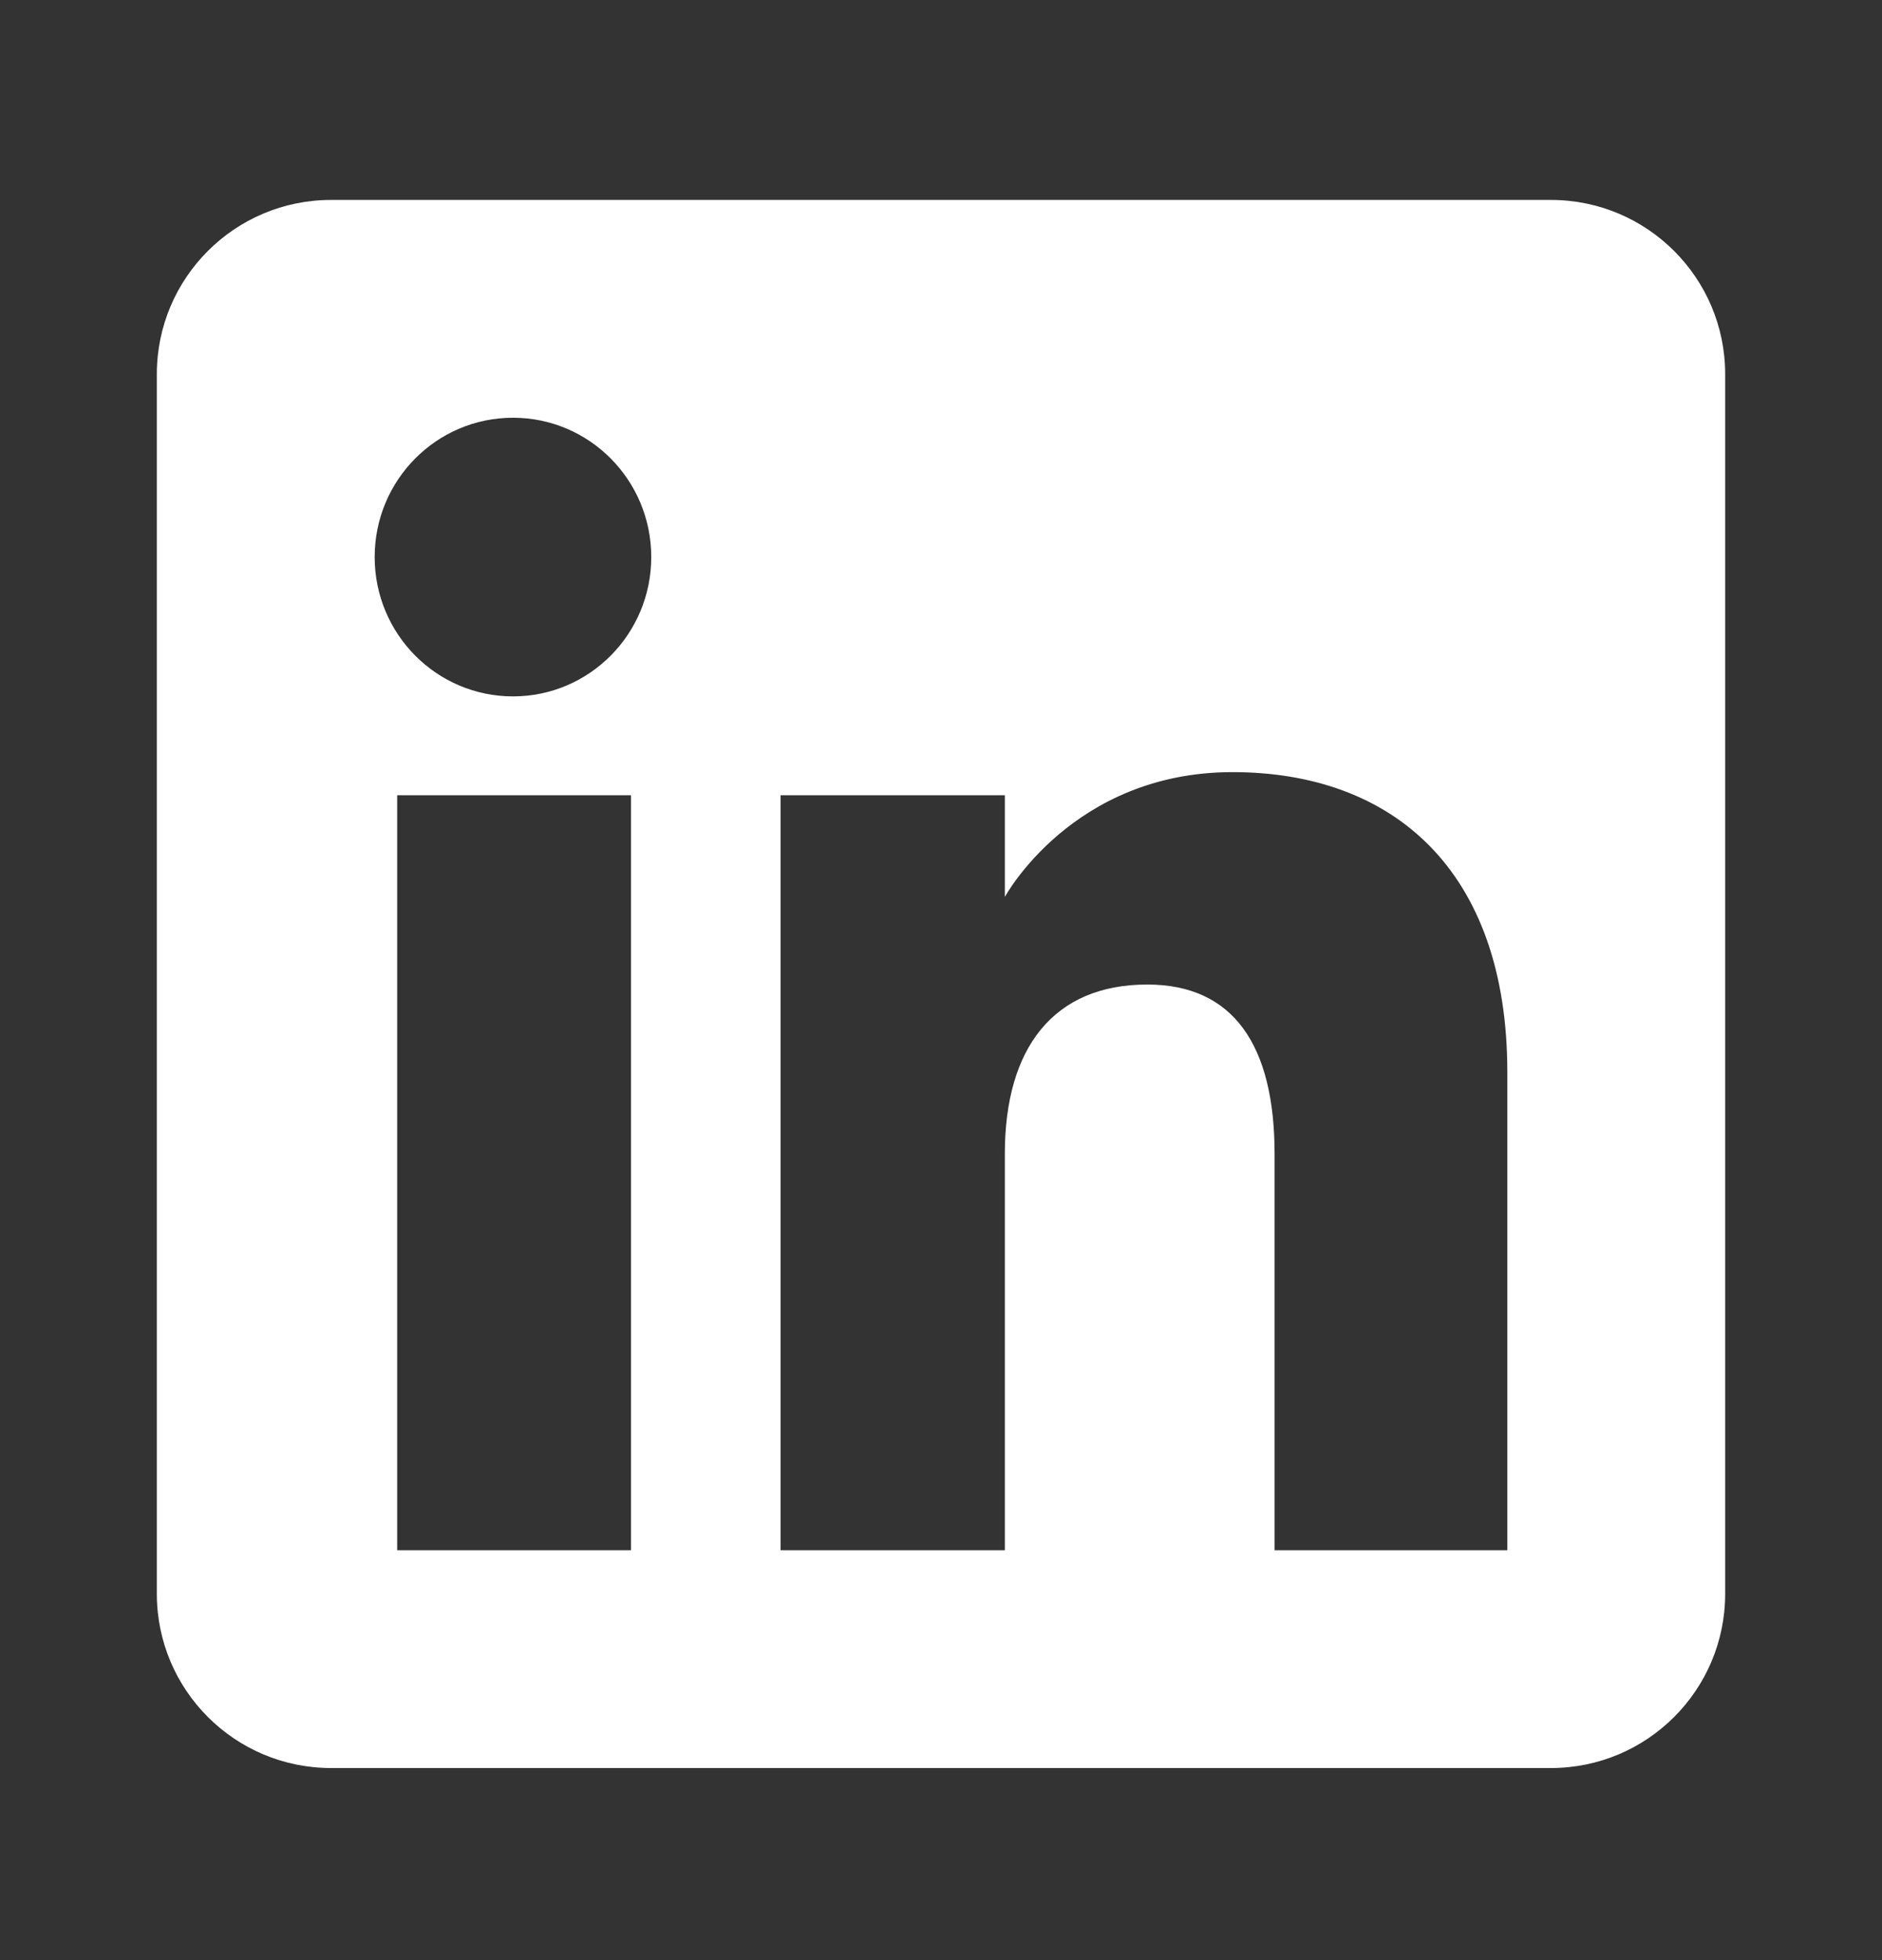
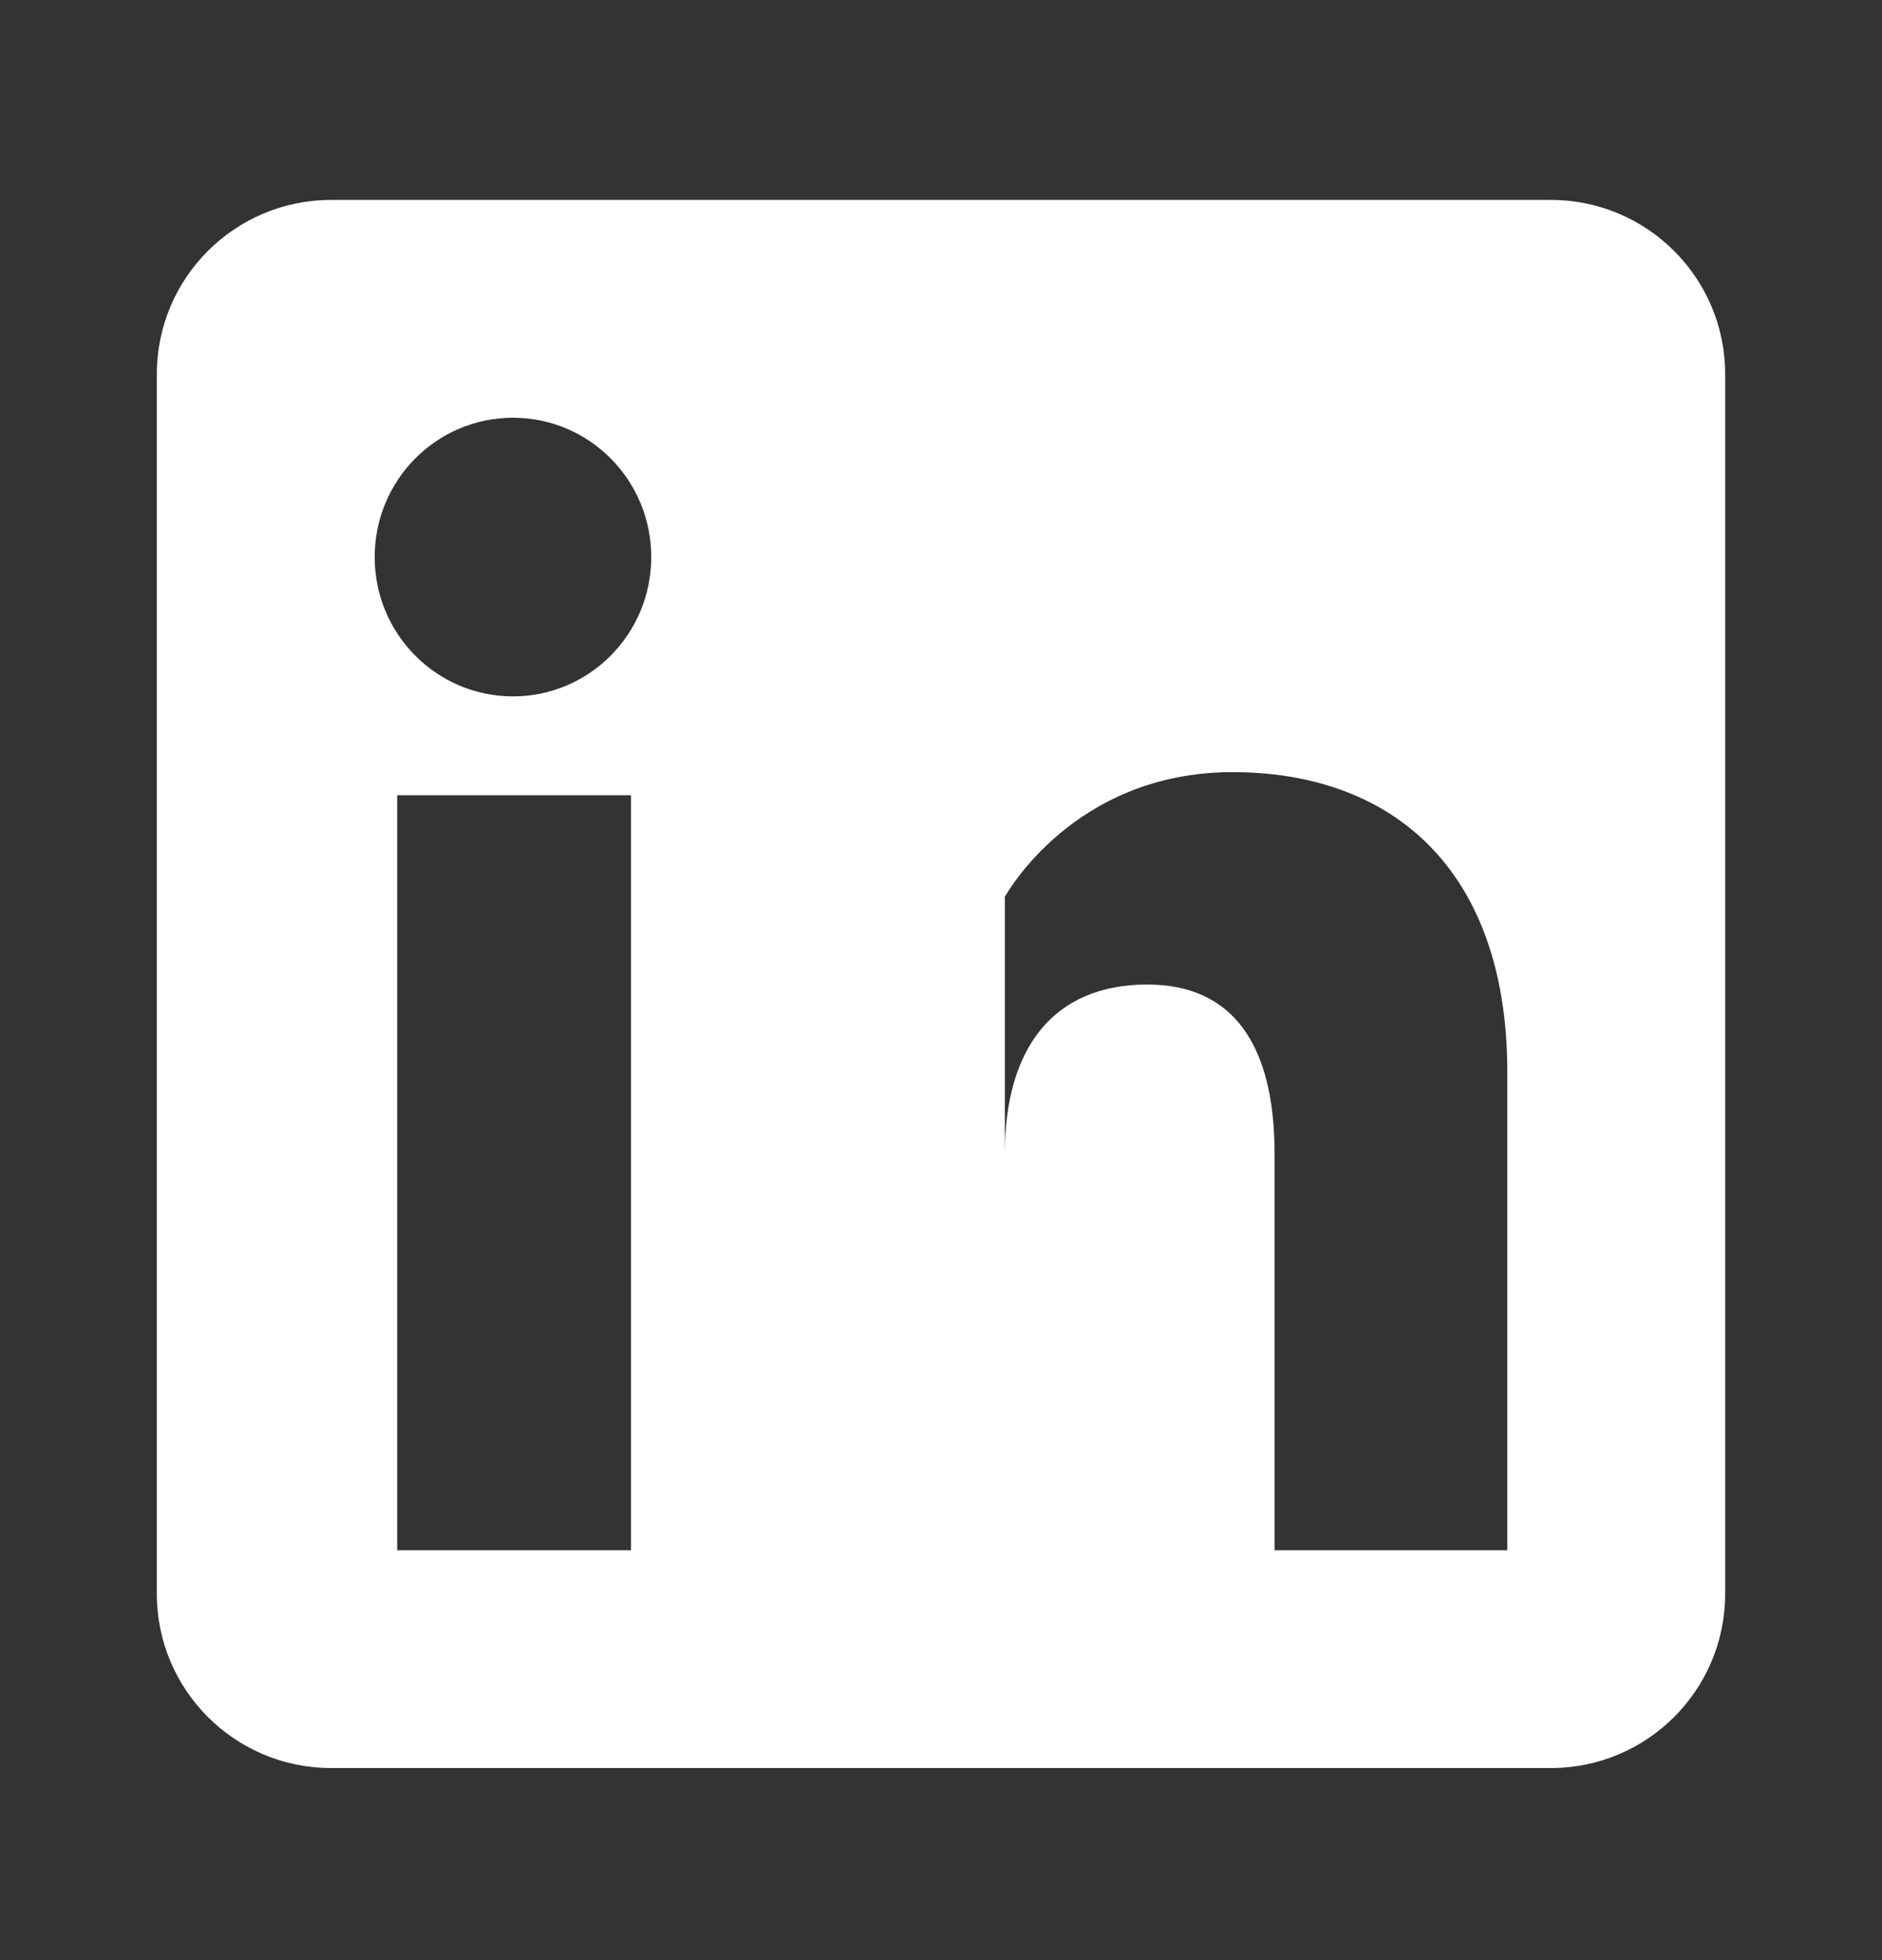
<svg xmlns="http://www.w3.org/2000/svg" width="24" height="25" viewBox="0 0 24 25" fill="none">
  <rect x="0" y="0" width="24" height="25" fill="#333333" stroke="none" />
-   <path fill-rule="evenodd" clip-rule="evenodd" d="M19.778 22.55H4.222C2.995 22.55 2 21.555 2 20.328V4.772C2 3.545 2.995 2.55 4.222 2.55H19.778C21.005 2.55 22 3.545 22 4.772V20.328C22 21.555 21.005 22.55 19.778 22.55ZM16.254 19.772H19.222V13.675C19.222 11.095 17.76 9.848 15.717 9.848C13.674 9.848 12.814 11.44 12.814 11.44V10.143H9.954V19.772H12.814V14.717C12.814 13.363 13.437 12.557 14.631 12.557C15.728 12.557 16.254 13.331 16.254 14.717V19.772ZM4.778 7.105C4.778 8.086 5.567 8.882 6.542 8.882C7.516 8.882 8.305 8.086 8.305 7.105C8.305 6.123 7.516 5.328 6.542 5.328C5.567 5.328 4.778 6.123 4.778 7.105ZM8.047 19.772H5.065V10.143H8.047V19.772Z" fill="white" />
+   <path fill-rule="evenodd" clip-rule="evenodd" d="M19.778 22.55H4.222C2.995 22.55 2 21.555 2 20.328V4.772C2 3.545 2.995 2.55 4.222 2.55H19.778C21.005 2.55 22 3.545 22 4.772V20.328C22 21.555 21.005 22.55 19.778 22.55ZM16.254 19.772H19.222V13.675C19.222 11.095 17.76 9.848 15.717 9.848C13.674 9.848 12.814 11.44 12.814 11.44V10.143V19.772H12.814V14.717C12.814 13.363 13.437 12.557 14.631 12.557C15.728 12.557 16.254 13.331 16.254 14.717V19.772ZM4.778 7.105C4.778 8.086 5.567 8.882 6.542 8.882C7.516 8.882 8.305 8.086 8.305 7.105C8.305 6.123 7.516 5.328 6.542 5.328C5.567 5.328 4.778 6.123 4.778 7.105ZM8.047 19.772H5.065V10.143H8.047V19.772Z" fill="white" />
</svg>